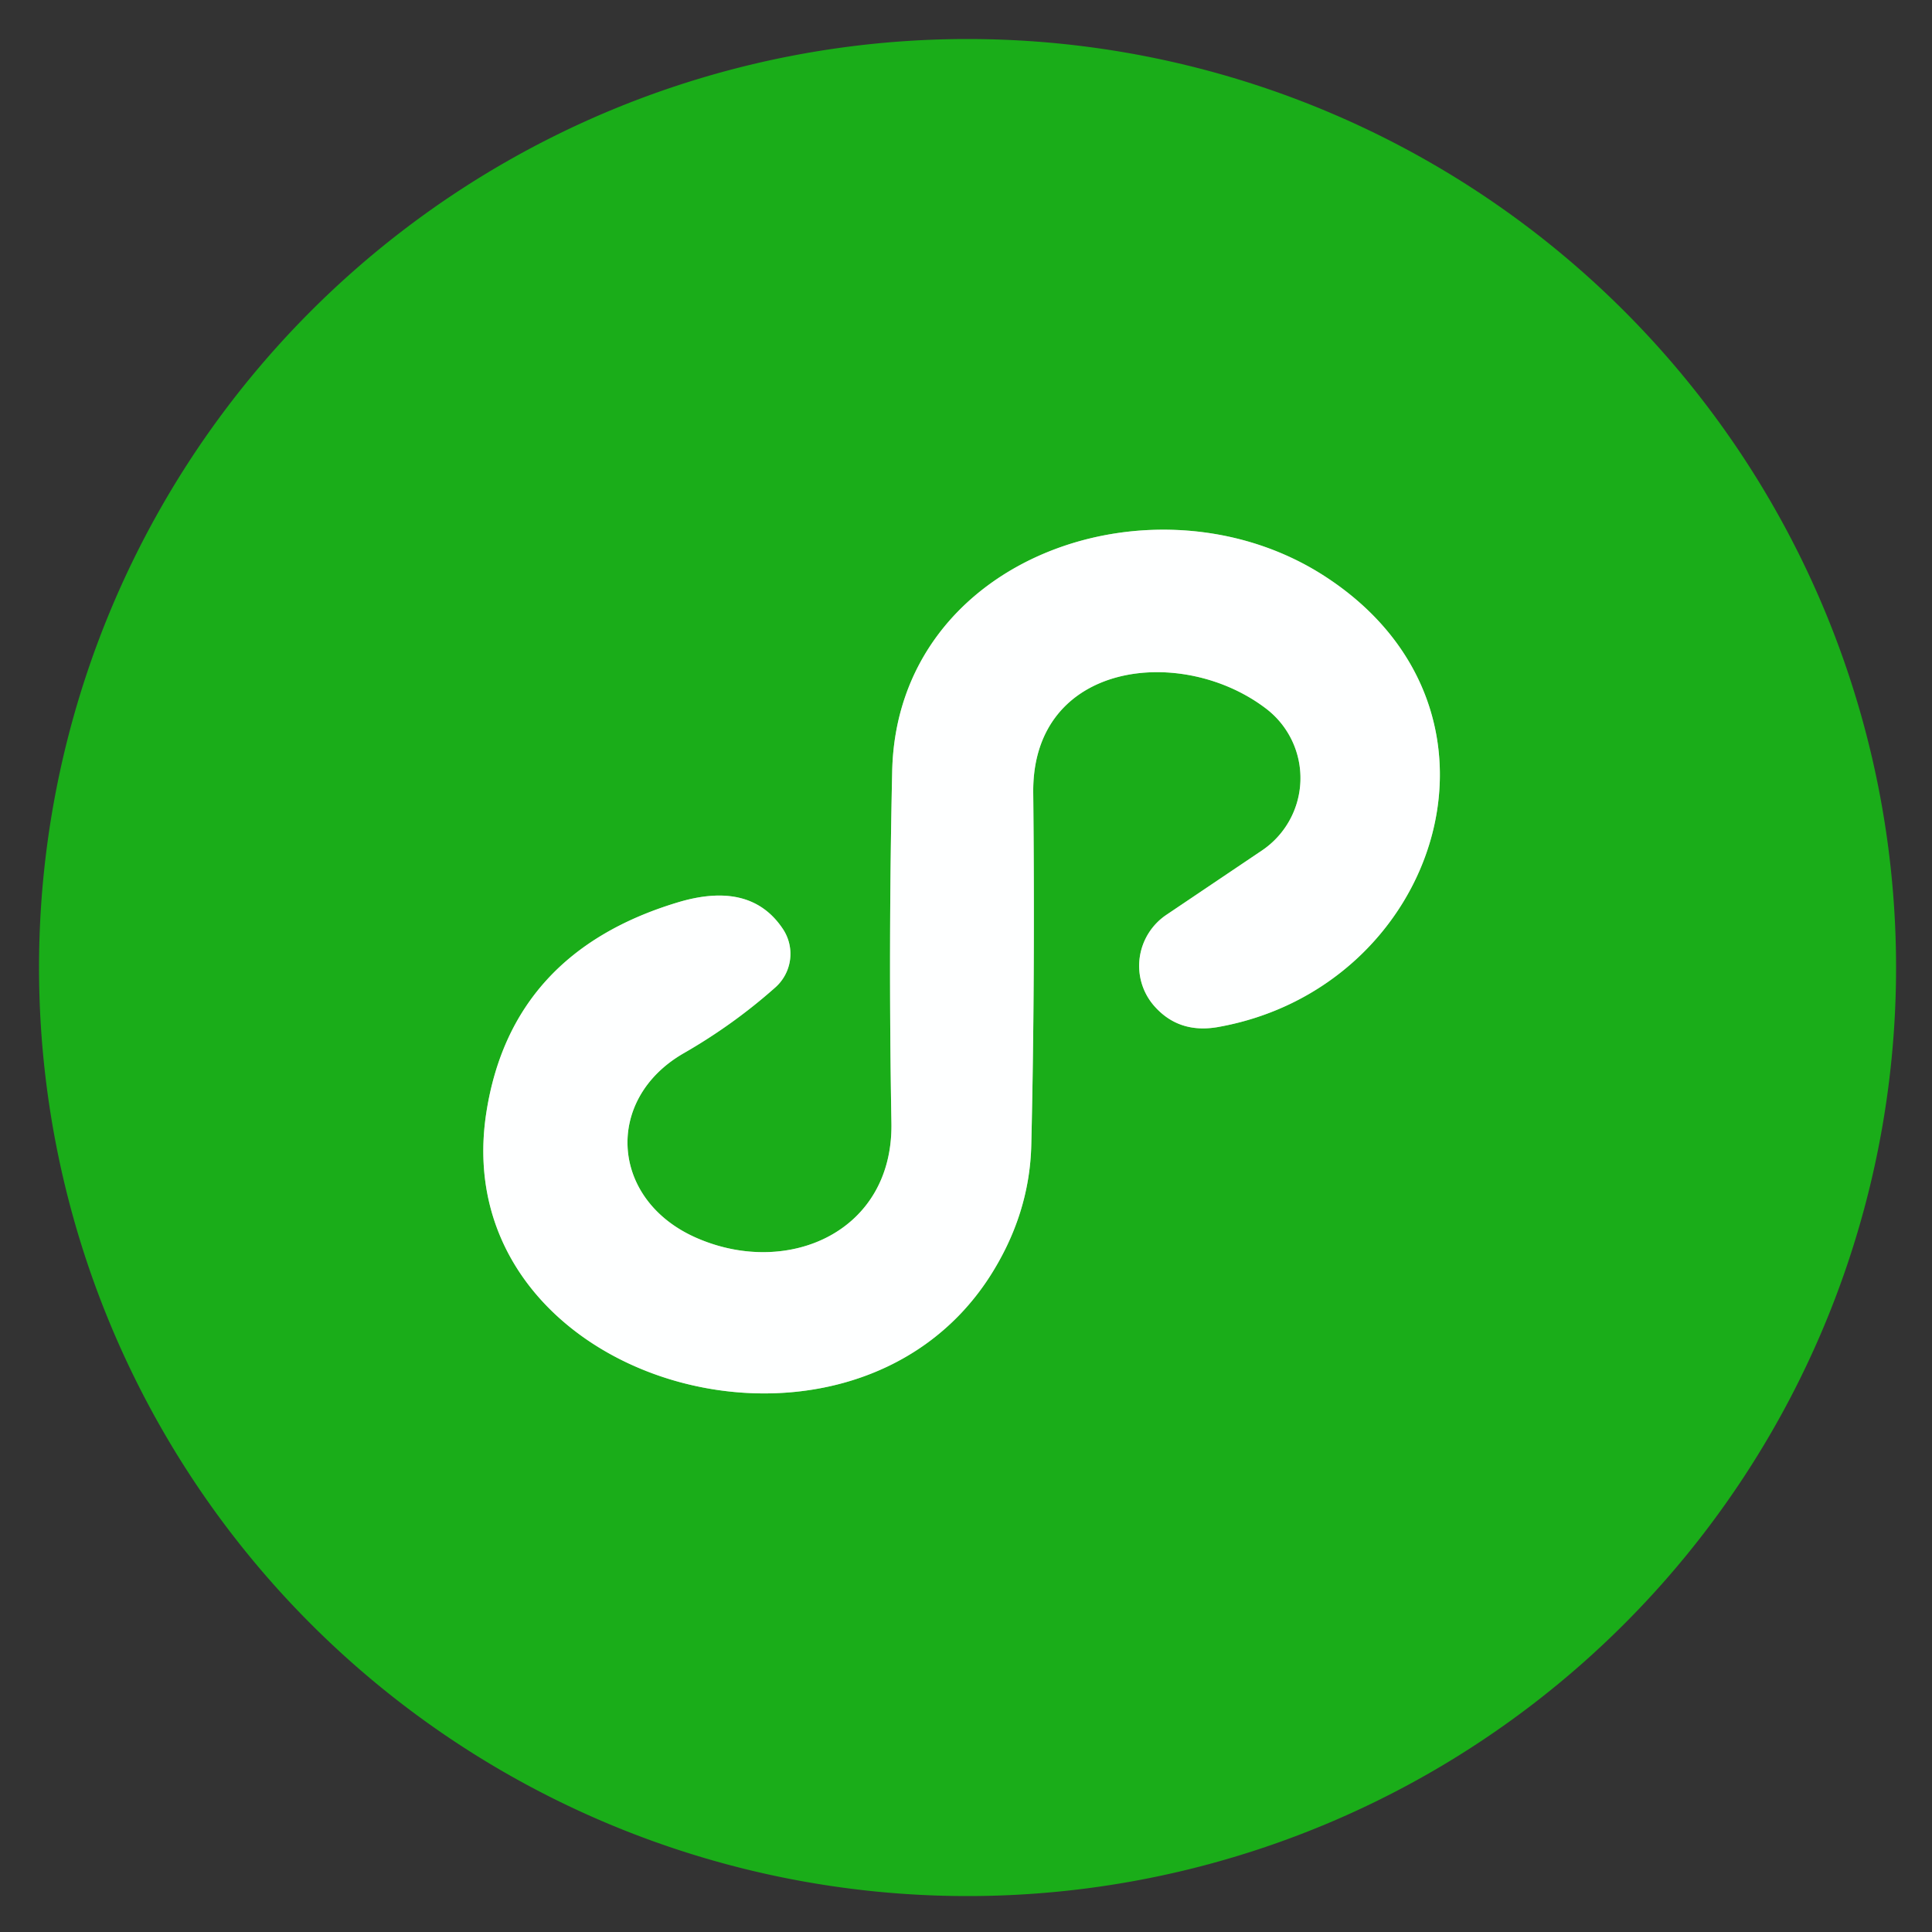
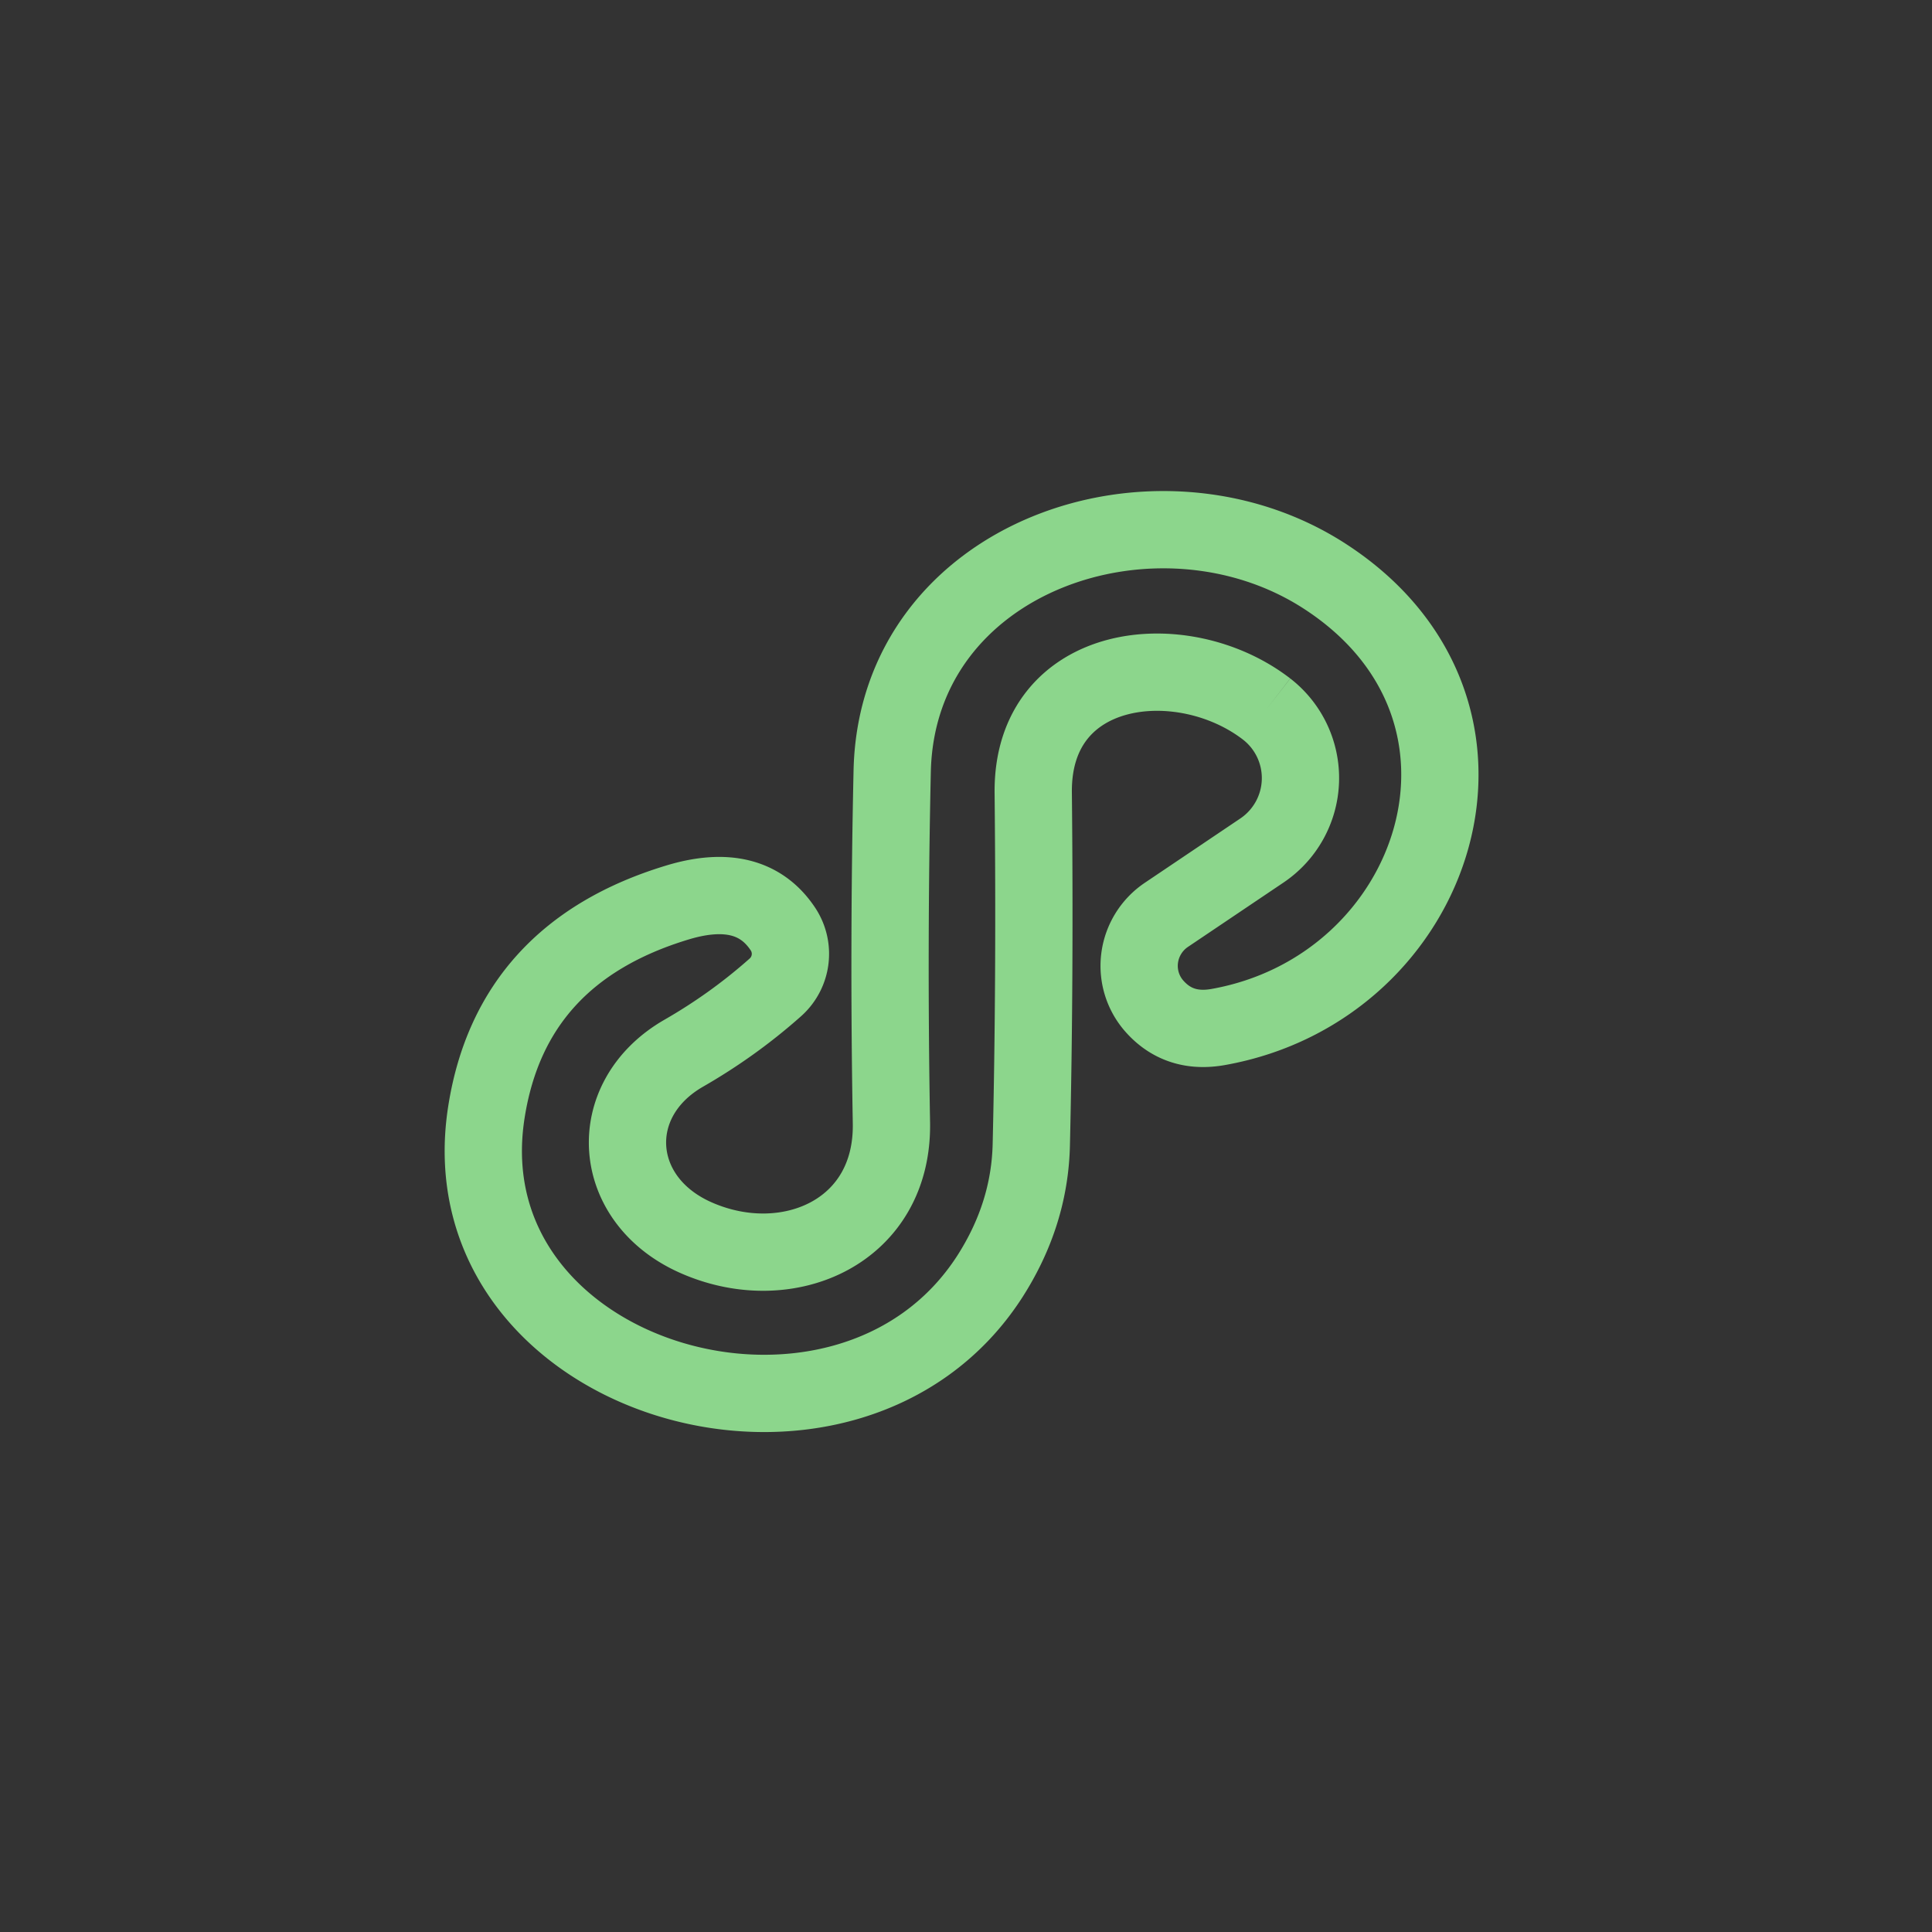
<svg xmlns="http://www.w3.org/2000/svg" version="1.1" viewBox="0.00 0.00 50.00 50.00">
  <rect x="0.00" y="0.00" width="50.00" height="50.00" fill="#333333" stroke="none" />
  <path stroke="#8cd68c" stroke-width="2.00" fill="none" stroke-linecap="butt" vector-effect="non-scaling-stroke" d="   M 32.78 18.35   A 2.26 2.26 0.0 0 1 32.66 22.01   L 30.18 23.68   A 1.59 1.58 -37.1 0 0 29.85 26.01   Q 30.49 26.76 31.52 26.58   C 37.22 25.57 39.63 18.37 34.28 14.91   C 29.95 12.11 23.22 14.37 23.09 19.95   Q 22.99 24.50 23.07 29.06   C 23.12 31.87 20.42 33.05 18.08 32.06   C 15.79 31.10 15.61 28.46 17.69 27.26   Q 18.98 26.52 20.07 25.55   A 1.16 1.16 0.0 0 0 20.26 24.04   Q 19.42 22.78 17.52 23.36   Q 13.24 24.66 12.59 28.77   C 11.48 35.77 21.92 38.79 25.62 33.03   Q 26.65 31.42 26.69 29.62   Q 26.79 25.35 26.74 20.51   C 26.71 17.10 30.60 16.67 32.78 18.35" />
-   <path fill="#1aad19" d="   M 49.07 25.04   A 24.03 24.03 0.0 0 1 25.04 49.07   A 24.03 24.03 0.0 0 1 1.01 25.04   A 24.03 24.03 0.0 0 1 25.04 1.01   A 24.03 24.03 0.0 0 1 49.07 25.04   Z   M 32.78 18.35   A 2.26 2.26 0.0 0 1 32.66 22.01   L 30.18 23.68   A 1.59 1.58 -37.1 0 0 29.85 26.01   Q 30.49 26.76 31.52 26.58   C 37.22 25.57 39.63 18.37 34.28 14.91   C 29.95 12.11 23.22 14.37 23.09 19.95   Q 22.99 24.50 23.07 29.06   C 23.12 31.87 20.42 33.05 18.08 32.06   C 15.79 31.10 15.61 28.46 17.69 27.26   Q 18.98 26.52 20.07 25.55   A 1.16 1.16 0.0 0 0 20.26 24.04   Q 19.42 22.78 17.52 23.36   Q 13.24 24.66 12.59 28.77   C 11.48 35.77 21.92 38.79 25.62 33.03   Q 26.65 31.42 26.69 29.62   Q 26.79 25.35 26.74 20.51   C 26.71 17.10 30.60 16.67 32.78 18.35   Z" />
-   <path fill="#feffff" d="   M 32.78 18.35   C 30.60 16.67 26.71 17.10 26.74 20.51   Q 26.79 25.35 26.69 29.62   Q 26.65 31.42 25.62 33.03   C 21.92 38.79 11.48 35.77 12.59 28.77   Q 13.24 24.66 17.52 23.36   Q 19.42 22.78 20.26 24.04   A 1.16 1.16 0.0 0 1 20.07 25.55   Q 18.98 26.52 17.69 27.26   C 15.61 28.46 15.79 31.10 18.08 32.06   C 20.42 33.05 23.12 31.87 23.07 29.06   Q 22.99 24.50 23.09 19.95   C 23.22 14.37 29.95 12.11 34.28 14.91   C 39.63 18.37 37.22 25.57 31.52 26.58   Q 30.49 26.76 29.85 26.01   A 1.59 1.58 -37.1 0 1 30.18 23.68   L 32.66 22.01   A 2.26 2.26 0.0 0 0 32.78 18.35   Z" />
</svg>